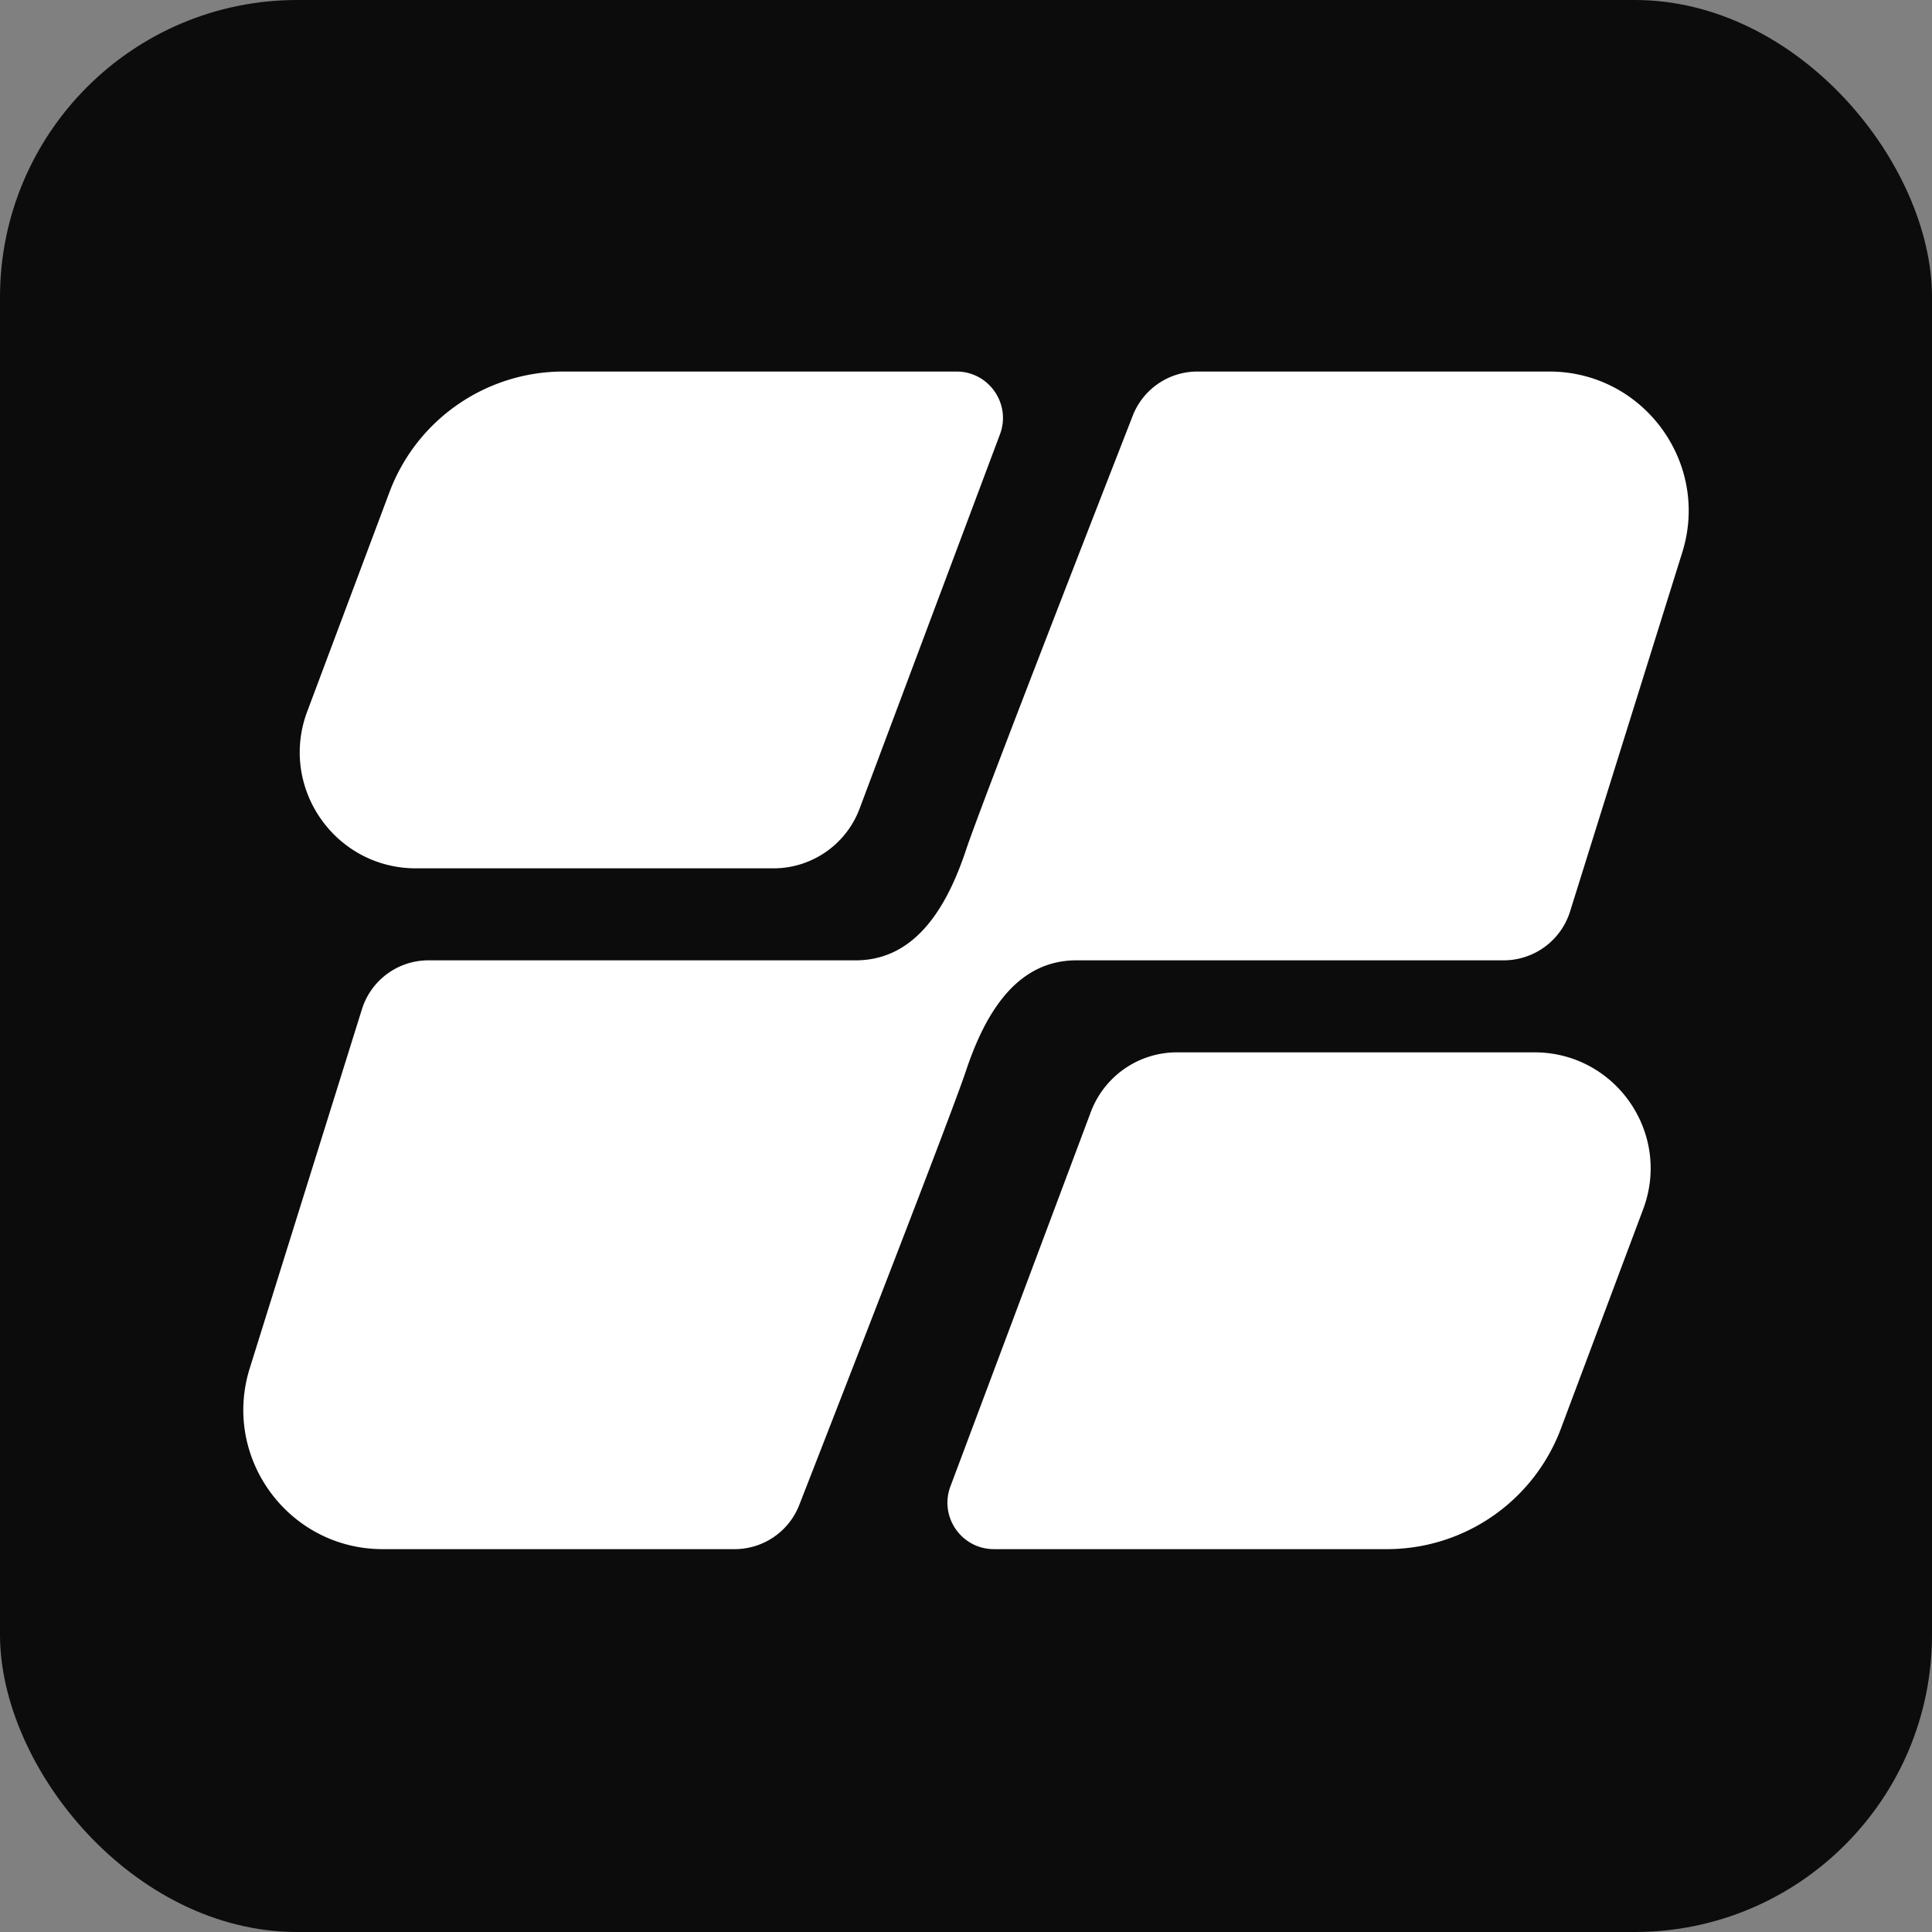
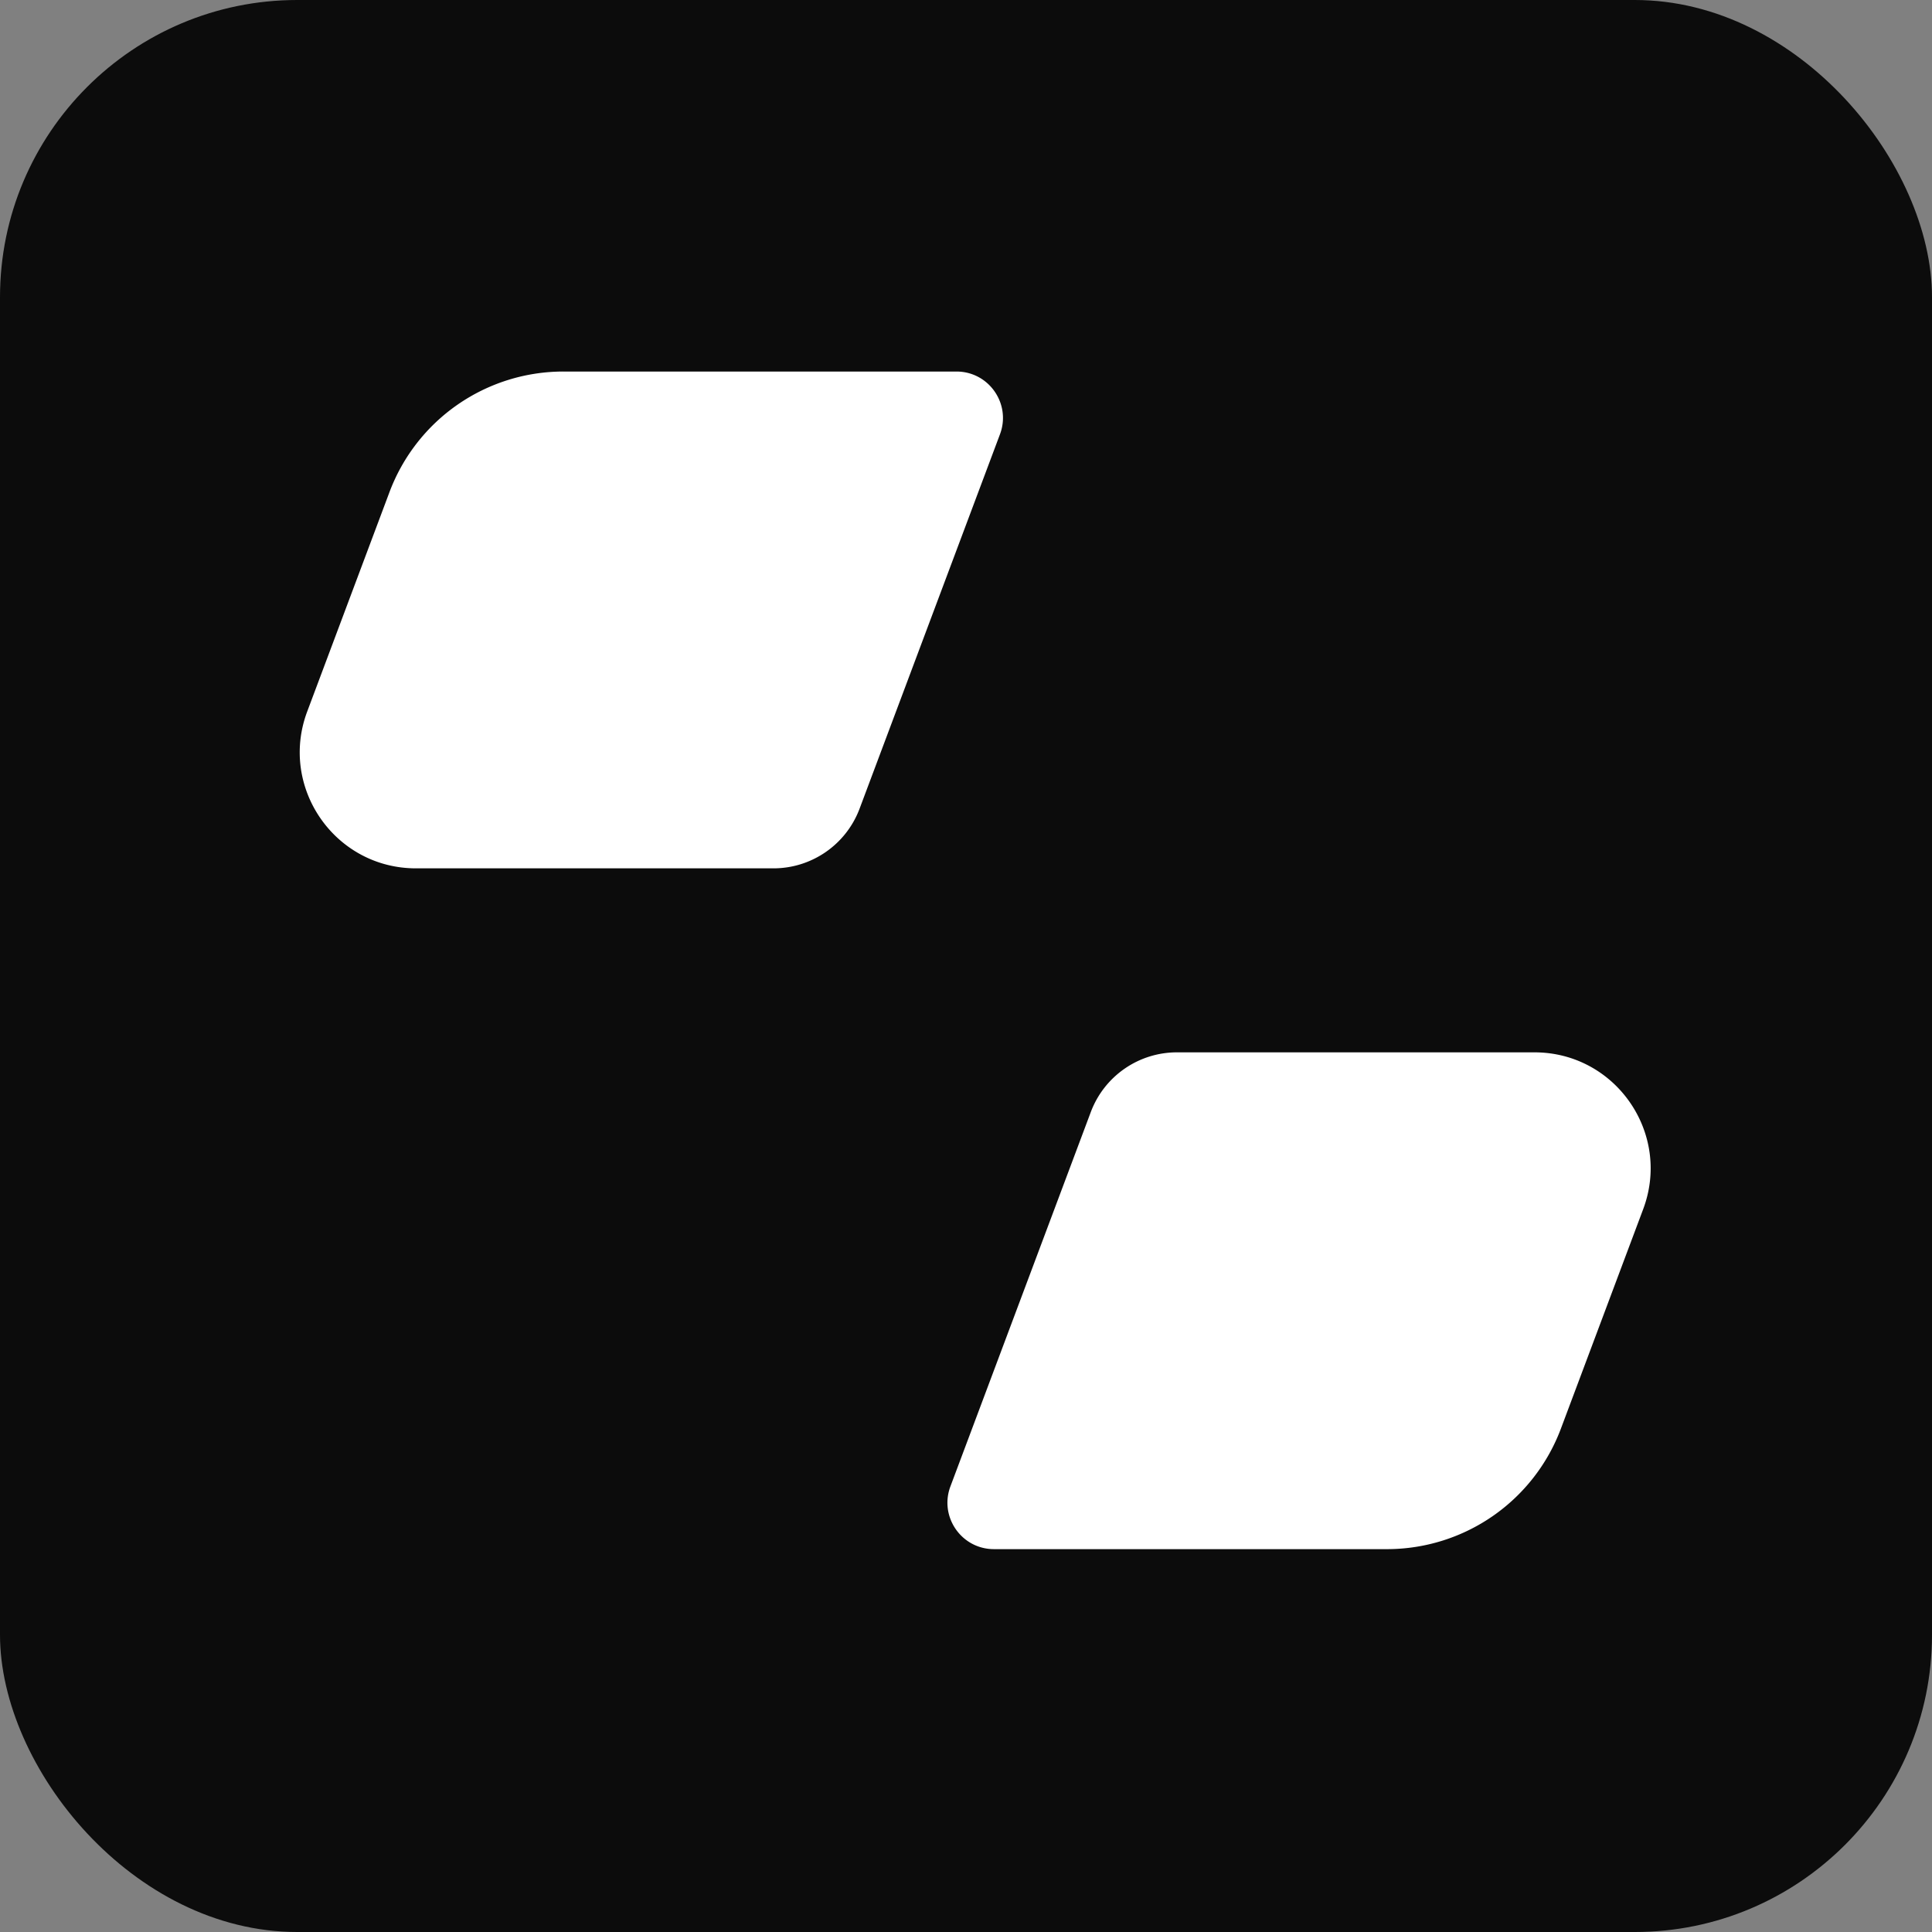
<svg xmlns="http://www.w3.org/2000/svg" width="130" height="130" fill="none" viewBox="0 0 130 130">
  <rect x="0" y="0" width="130" height="130" fill="#808080" stroke="none" />
  <rect width="130" height="130" fill="#0C0C0C" rx="20" />
-   <path fill="#fff" fill-rule="evenodd" d="M76.221 27.968A4.666 4.666 0 0 1 80.581 25h23.667c6.325 0 10.835 6.134 8.948 12.171l-7.549 24.159a4.688 4.688 0 0 1-4.474 3.289H72.429c-4.103 0-6.19 3.714-7.429 7.429-.992 2.974-8.336 21.83-11.221 29.222a4.666 4.666 0 0 1-4.36 2.968H25.753c-6.325 0-10.835-6.134-8.948-12.171l7.549-24.159a4.688 4.688 0 0 1 4.474-3.289h28.744c4.103 0 6.19-3.714 7.429-7.428.992-2.975 8.335-21.83 11.221-29.223Z" clip-rule="evenodd" />
  <path fill="#fff" d="M79.195 70.81a6.19 6.19 0 0 0-5.797 4.016l-9.446 25.19c-.766 2.043.745 4.222 2.926 4.222h26.448a12.5 12.5 0 0 0 11.704-8.11l5.535-14.763c1.916-5.107-1.86-10.555-7.315-10.555H79.195ZM37.913 25a12.5 12.5 0 0 0-11.705 8.111l-5.535 14.762c-1.916 5.107 1.86 10.556 7.315 10.556h24.055c2.58 0 4.89-1.601 5.797-4.017l9.446-25.19C68.052 27.18 66.542 25 64.36 25H37.913Z" />
</svg>